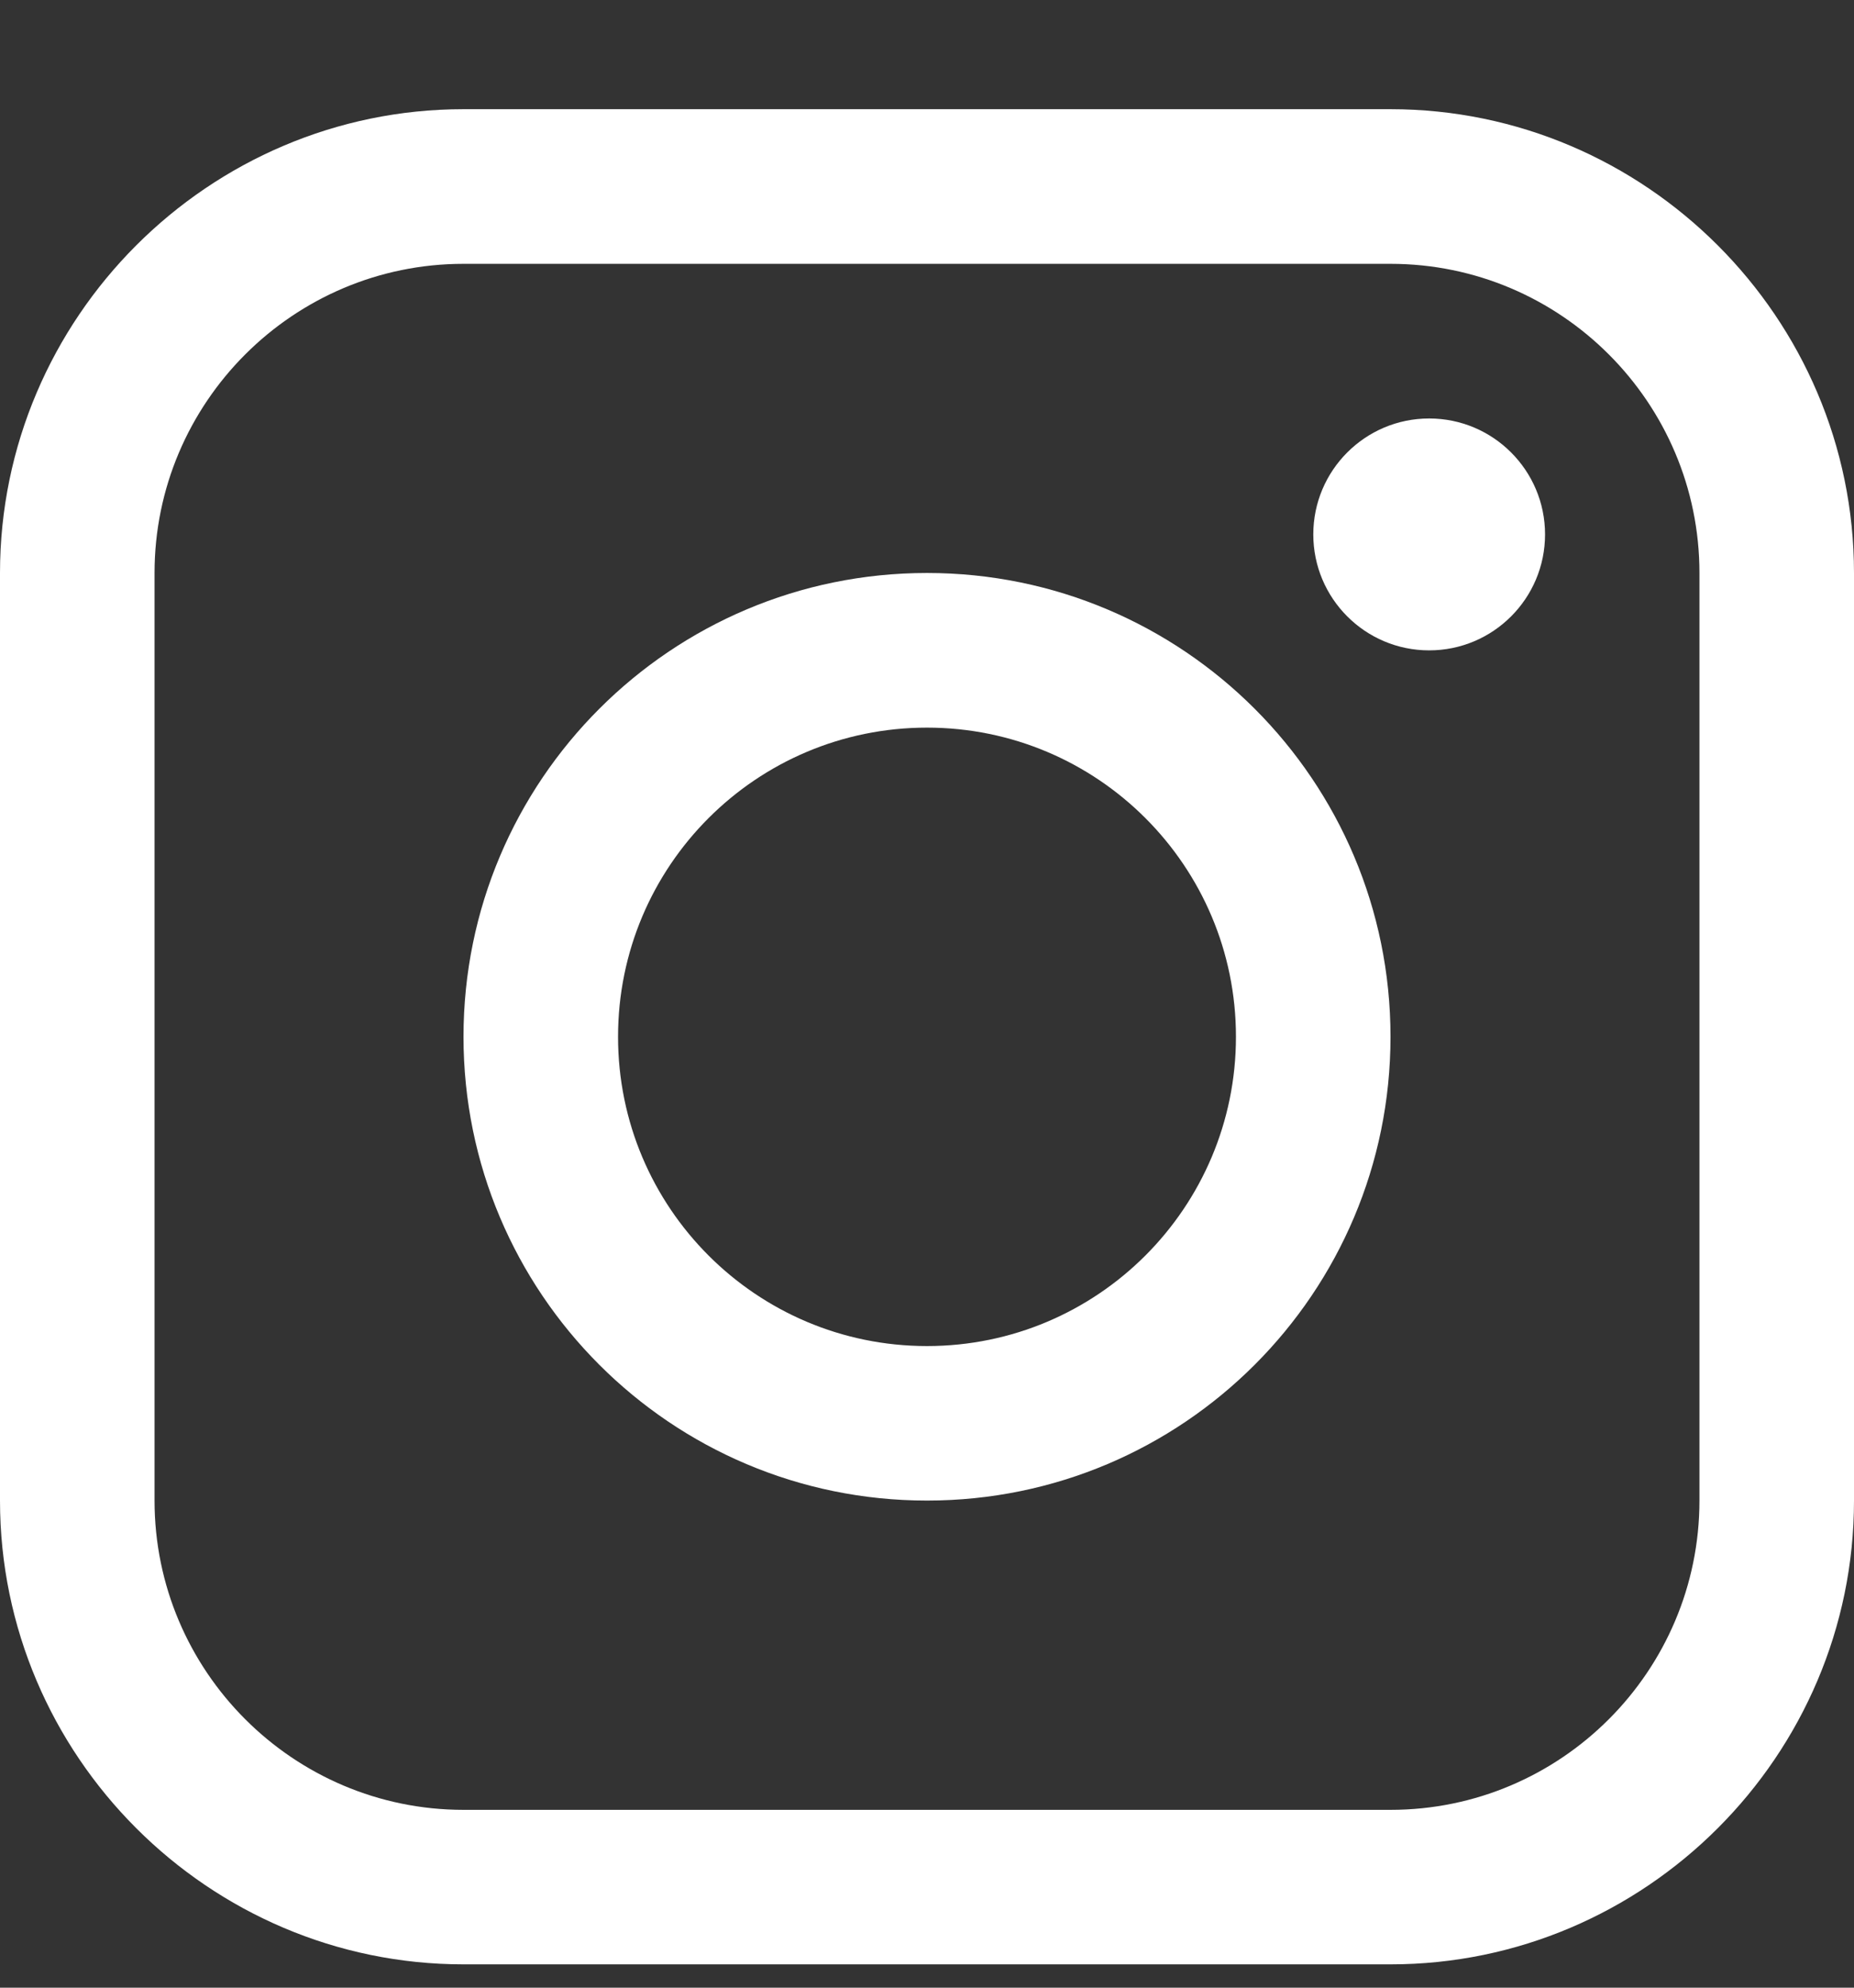
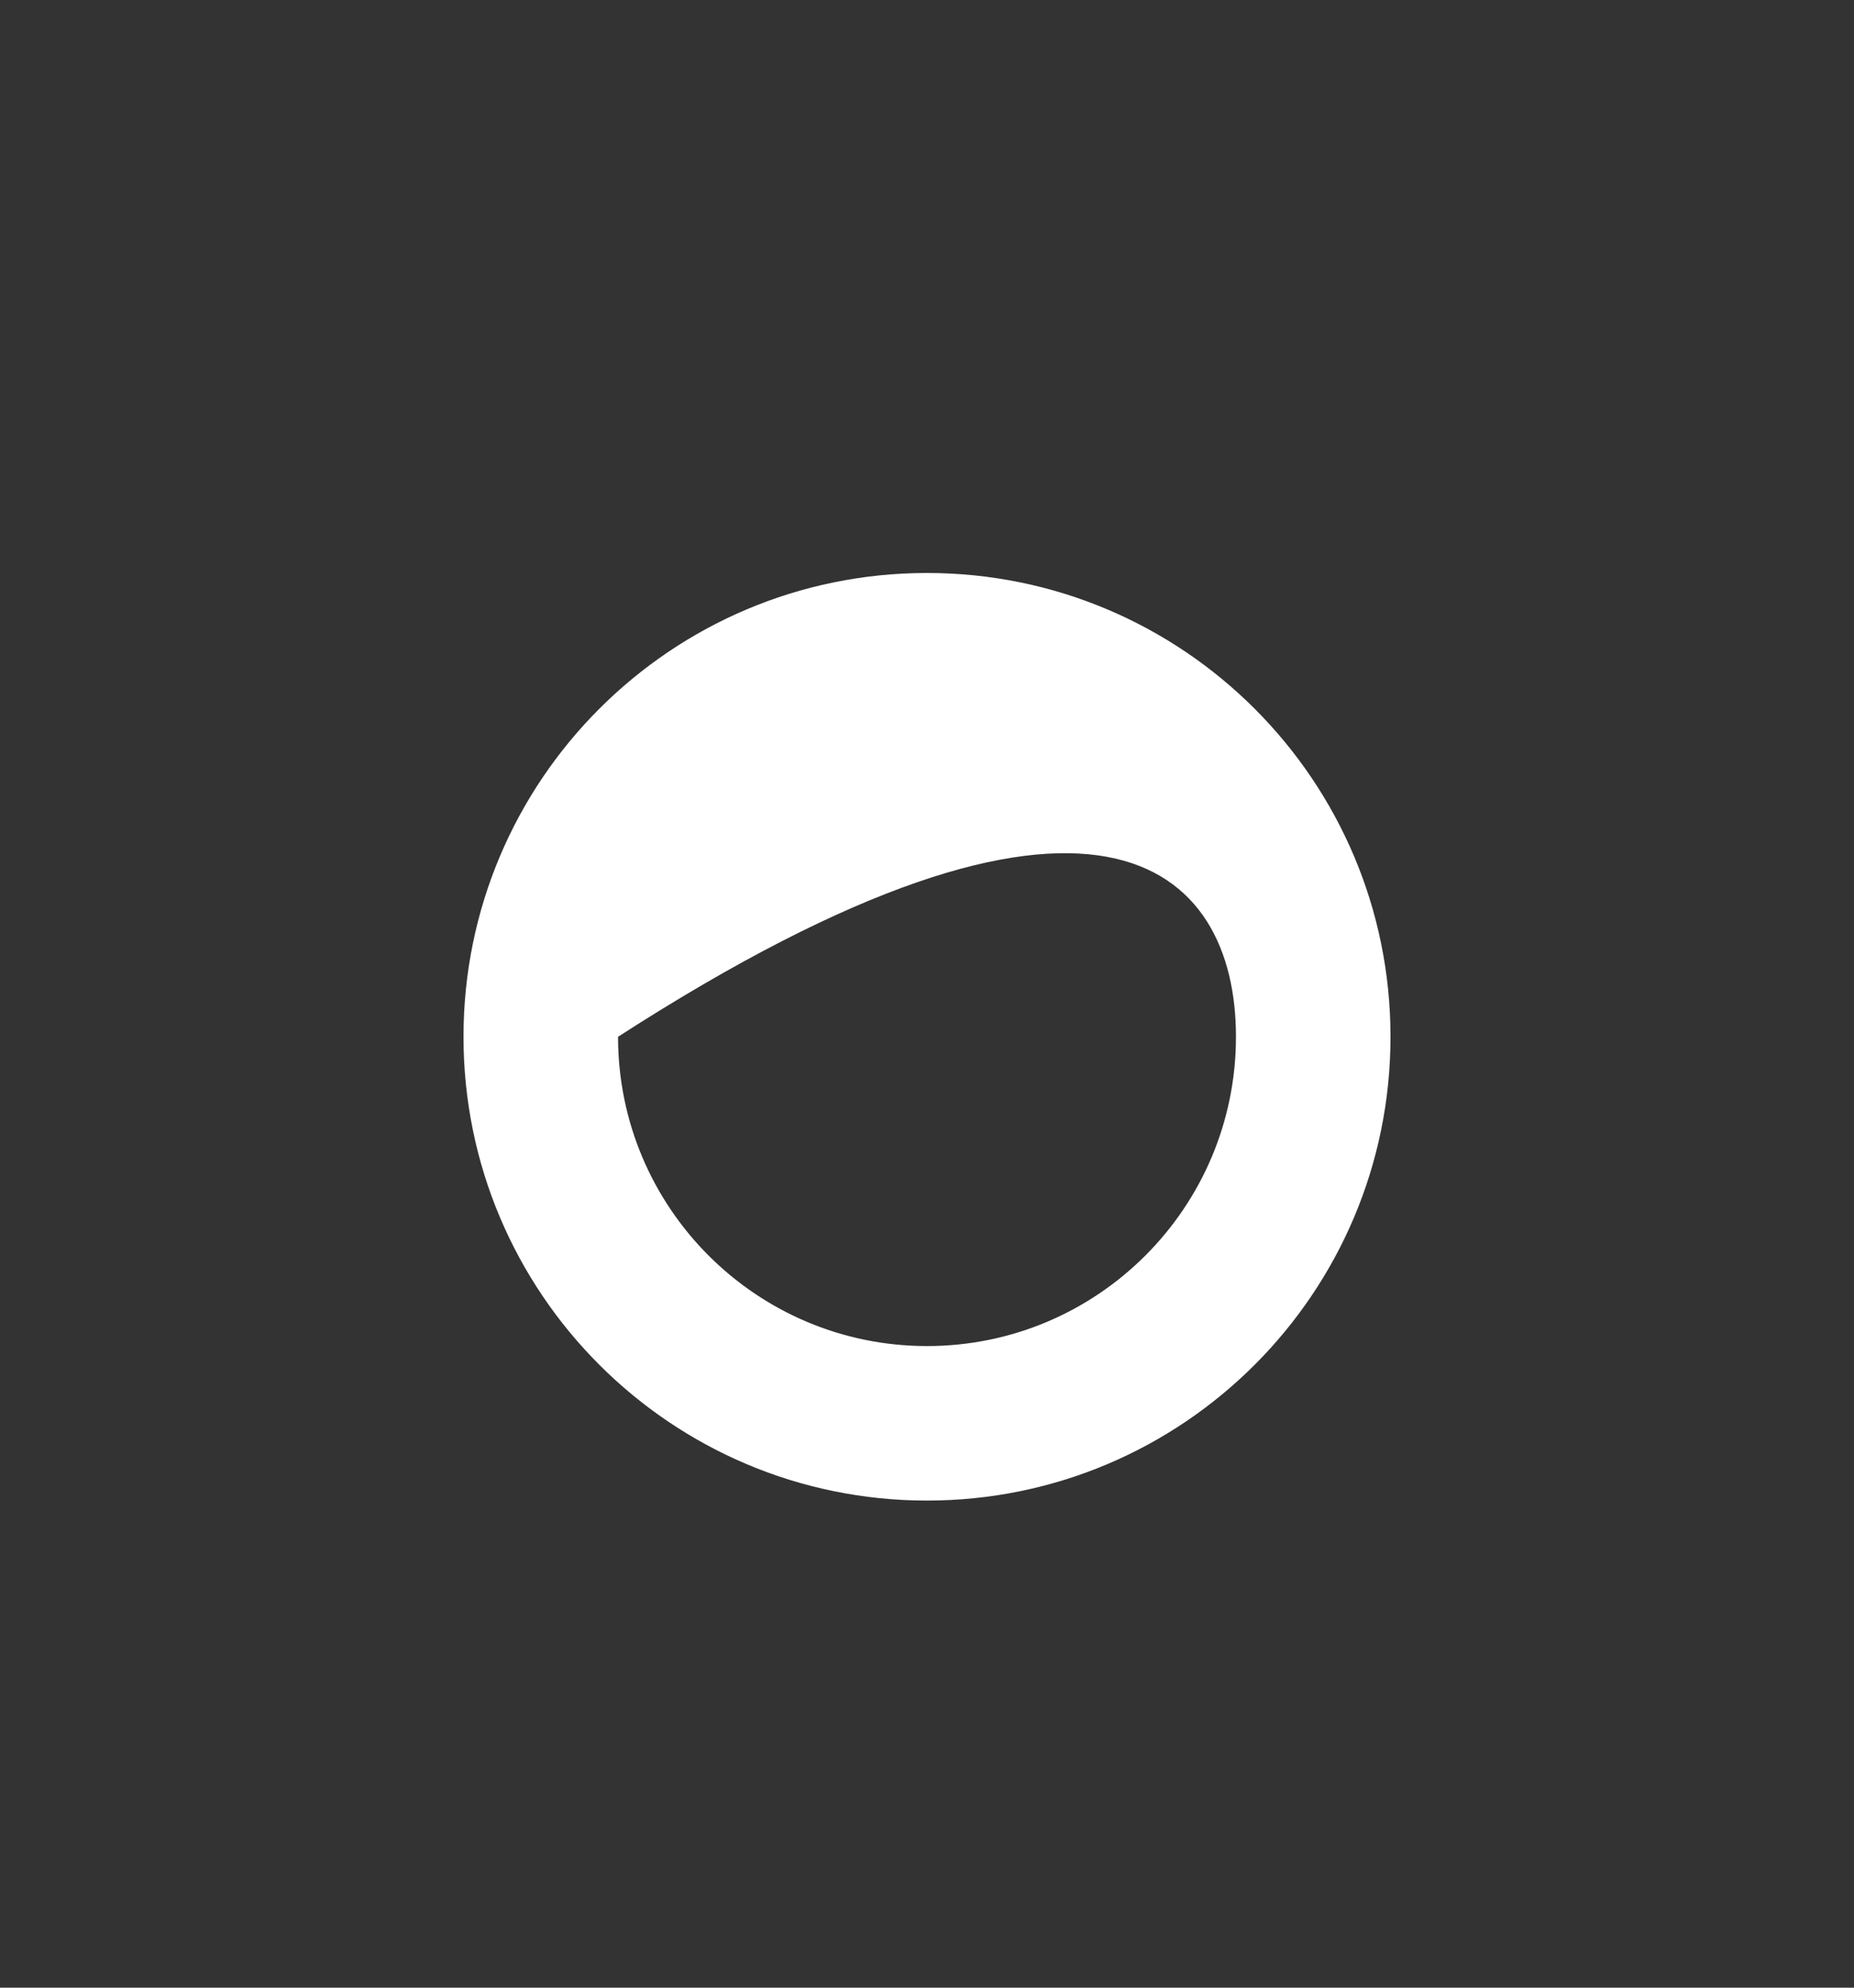
<svg xmlns="http://www.w3.org/2000/svg" width="14" height="15" viewBox="0 0 14 15" fill="none">
  <rect x="0" y="0" width="14" height="15" fill="#333333" stroke="none" />
-   <path d="M10.5 0.824H3.5C1.575 0.824 0 2.399 0 4.324V11.324C0 13.249 1.575 14.824 3.5 14.824H10.5C12.425 14.824 14 13.249 14 11.324V4.324C14 2.399 12.425 0.824 10.5 0.824ZM12.833 11.324C12.833 12.611 11.787 13.658 10.5 13.658H3.5C2.214 13.658 1.167 12.611 1.167 11.324V4.324C1.167 3.038 2.214 1.991 3.5 1.991H10.5C11.787 1.991 12.833 3.038 12.833 4.324V11.324Z" fill="white" />
-   <path d="M10.792 4.908C11.275 4.908 11.667 4.516 11.667 4.033C11.667 3.55 11.275 3.158 10.792 3.158C10.309 3.158 9.917 3.55 9.917 4.033C9.917 4.516 10.309 4.908 10.792 4.908Z" fill="white" />
-   <path d="M7 4.324C5.067 4.324 3.5 5.891 3.5 7.824C3.5 9.757 5.067 11.324 7 11.324C8.933 11.324 10.5 9.757 10.5 7.824C10.5 5.891 8.933 4.324 7 4.324ZM7 10.158C5.711 10.158 4.667 9.113 4.667 7.824C4.667 6.535 5.711 5.491 7 5.491C8.288 5.491 9.333 6.535 9.333 7.824C9.333 9.113 8.288 10.158 7 10.158Z" fill="white" />
+   <path d="M7 4.324C5.067 4.324 3.5 5.891 3.5 7.824C3.5 9.757 5.067 11.324 7 11.324C8.933 11.324 10.5 9.757 10.5 7.824C10.5 5.891 8.933 4.324 7 4.324ZM7 10.158C5.711 10.158 4.667 9.113 4.667 7.824C8.288 5.491 9.333 6.535 9.333 7.824C9.333 9.113 8.288 10.158 7 10.158Z" fill="white" />
</svg>